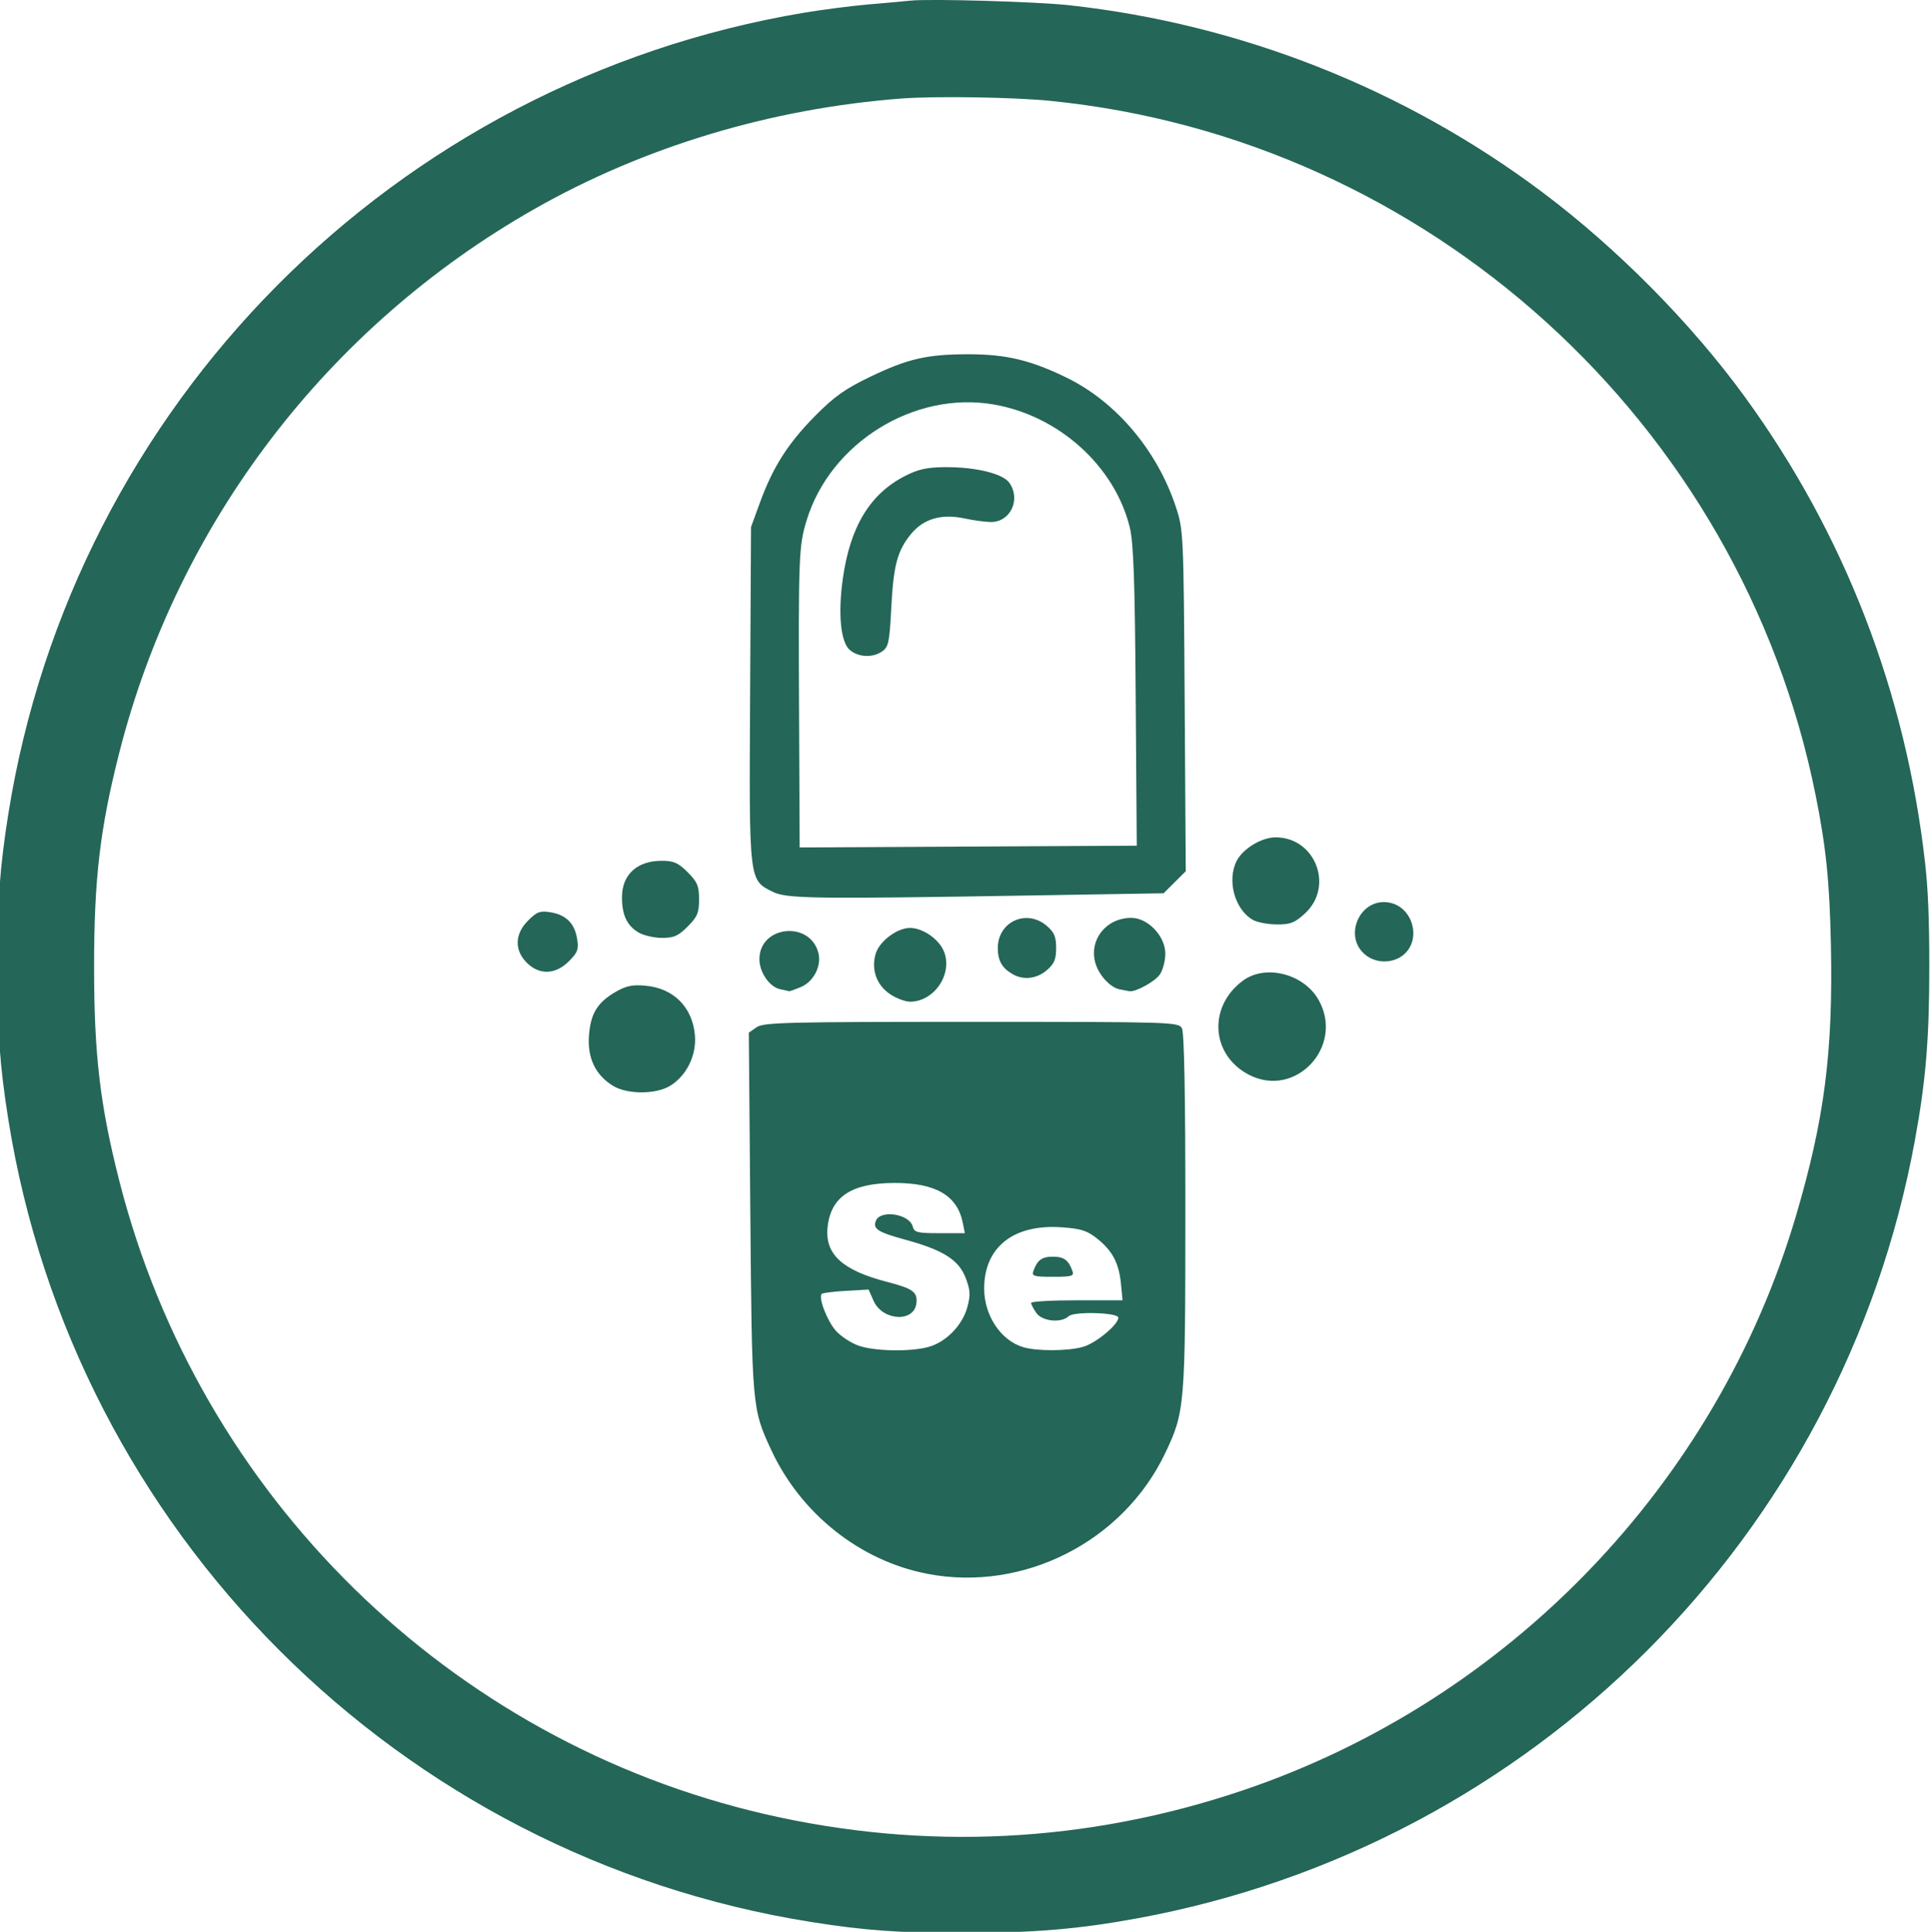
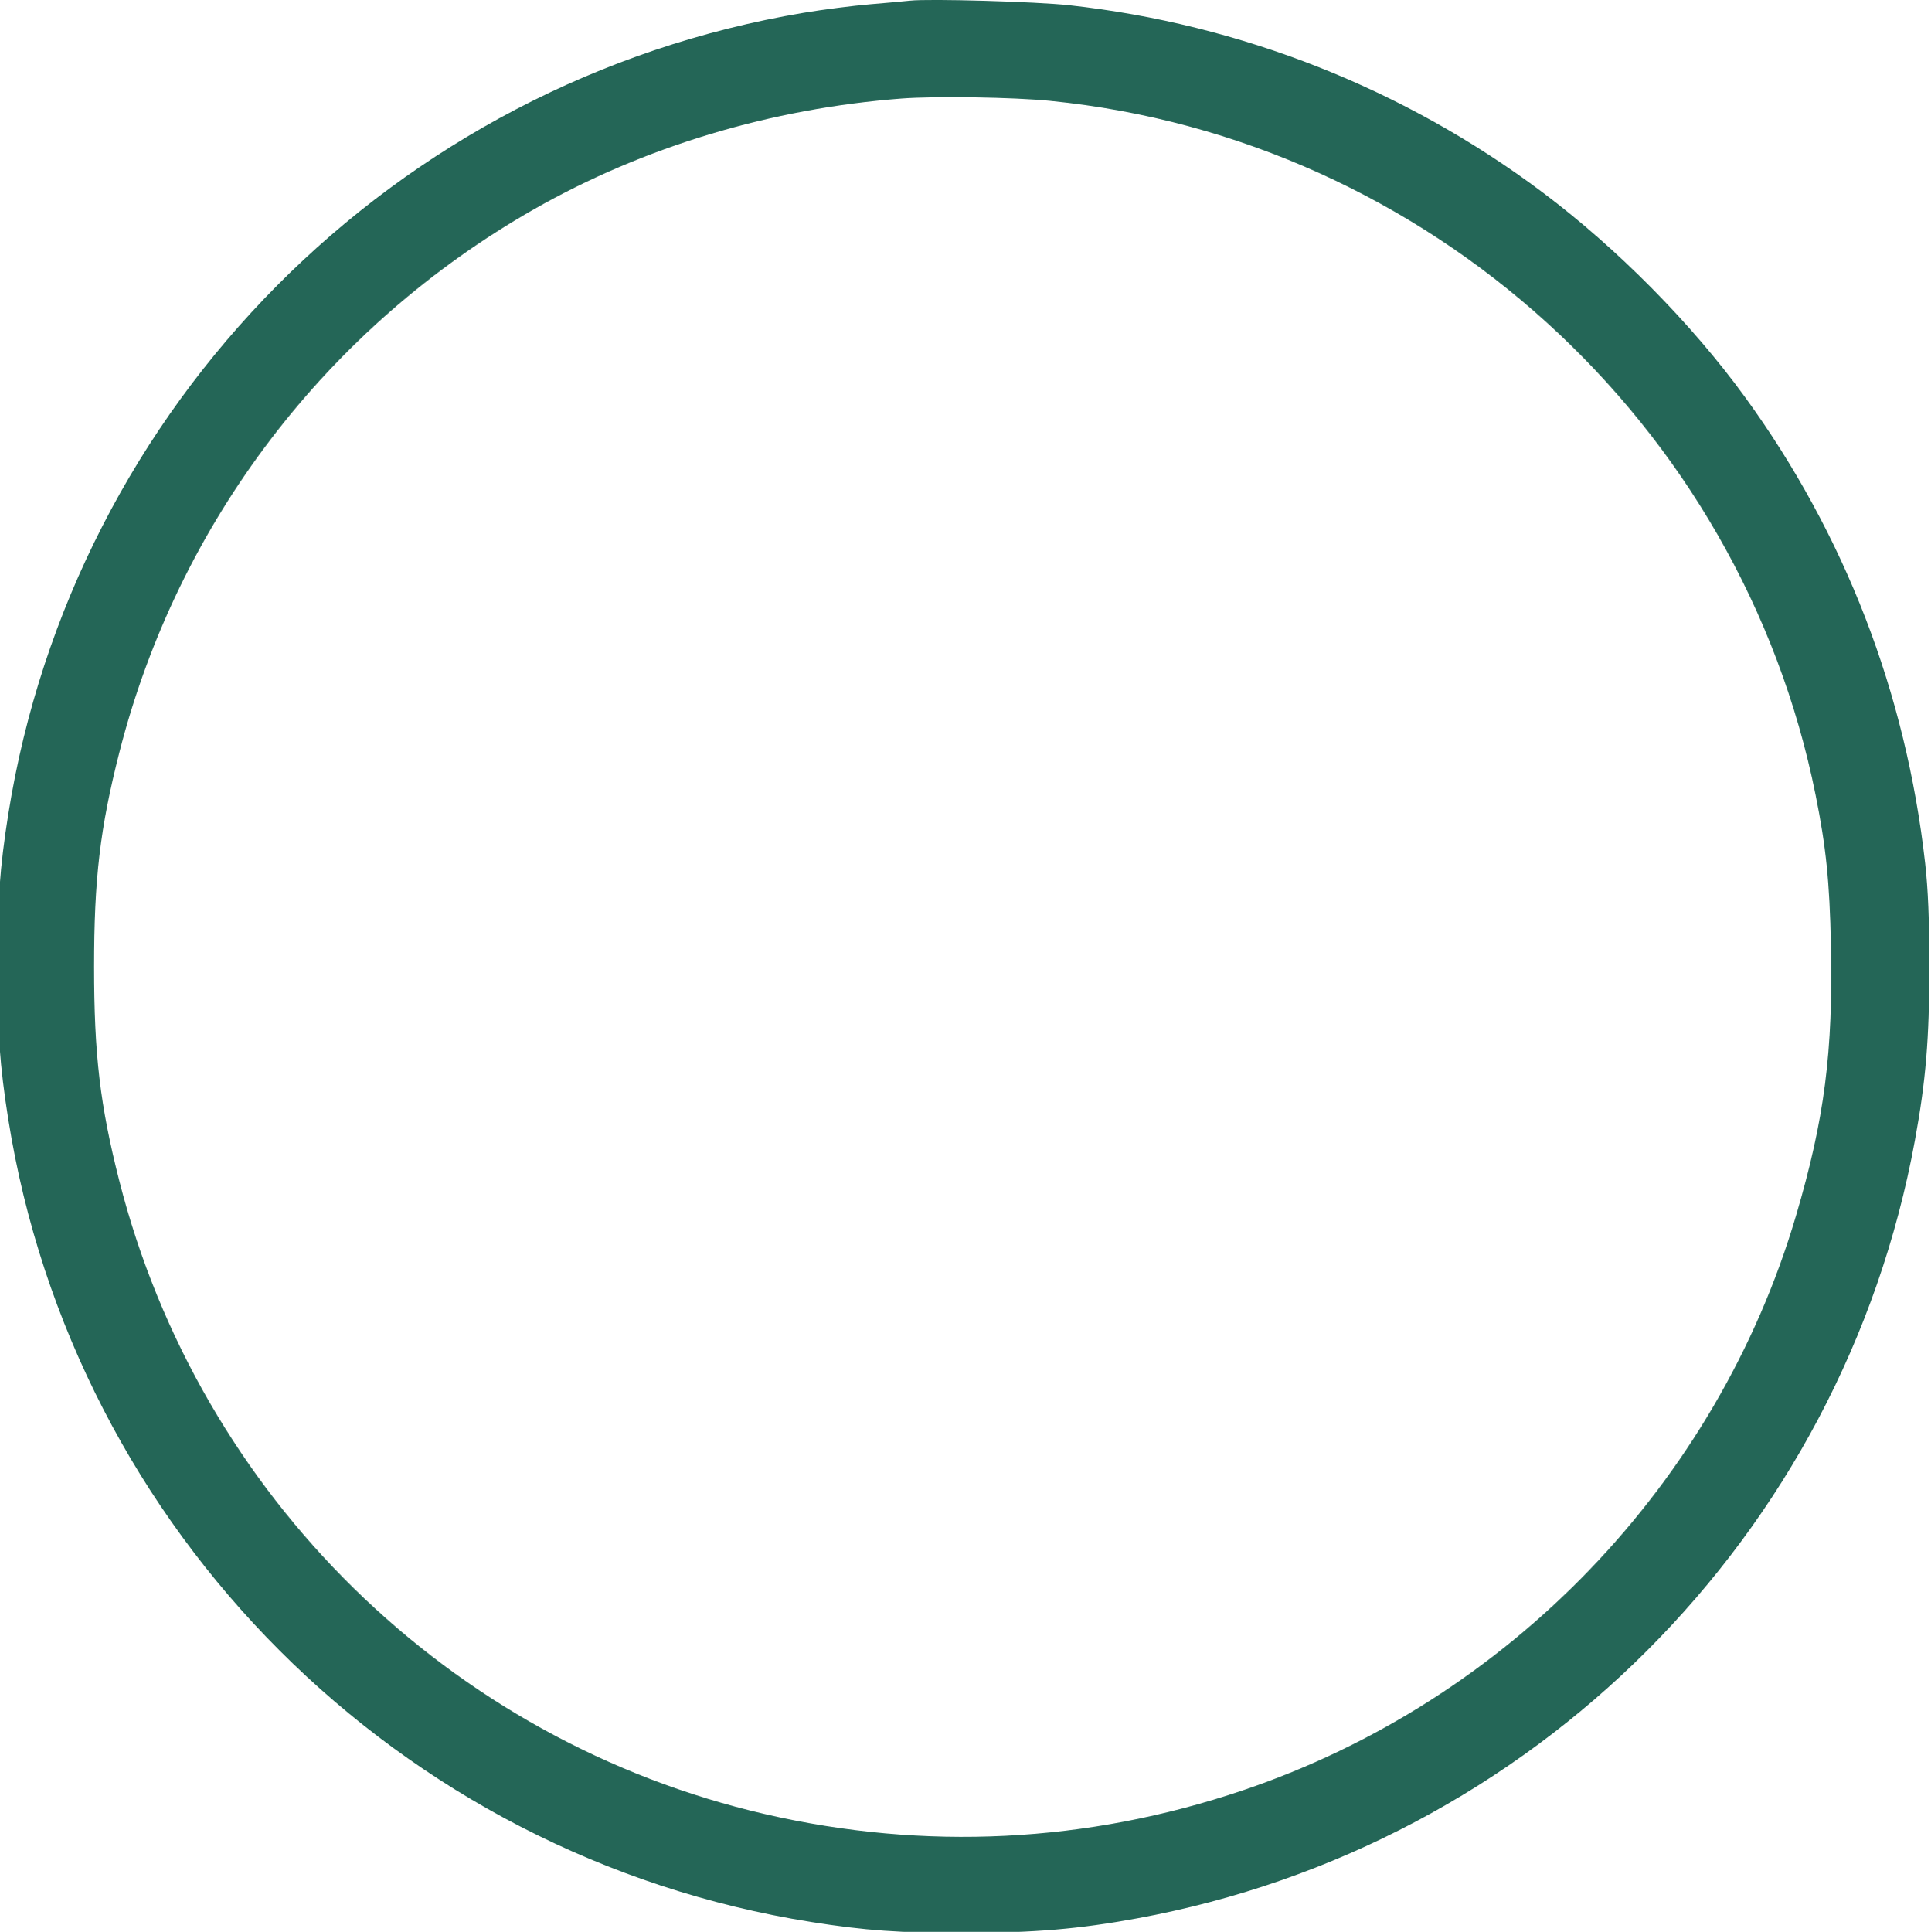
<svg xmlns="http://www.w3.org/2000/svg" width="152.314mm" height="152.364mm" viewBox="0 0 152.314 152.364" version="1.1" id="svg1" xml:space="preserve">
  <defs id="defs1">
    <style id="style1">.a{fill:none;stroke:#000000;stroke-linecap:round;stroke-linejoin:round;}</style>
    <style id="style1-3">.a{fill:none;stroke:#000000;stroke-linecap:round;stroke-linejoin:round;}</style>
    <style id="style1-4">.a{fill:none;stroke:#000000;stroke-linecap:round;stroke-linejoin:round;}</style>
    <style id="style1-3-5">.a{fill:none;stroke:#000000;stroke-linecap:round;stroke-linejoin:round;}</style>
    <style id="style1-5">.a{fill:none;stroke:#000000;stroke-linecap:round;stroke-linejoin:round;}</style>
    <style id="style1-3-2">.a{fill:none;stroke:#000000;stroke-linecap:round;stroke-linejoin:round;}</style>
    <style id="style1-2">.a{fill:none;stroke:#000000;stroke-linecap:round;stroke-linejoin:round;}</style>
    <style id="style1-3-1">.a{fill:none;stroke:#000000;stroke-linecap:round;stroke-linejoin:round;}</style>
    <style id="style1-1">.a{fill:none;stroke:#000000;stroke-linecap:round;stroke-linejoin:round;}</style>
    <style id="style1-3-8">.a{fill:none;stroke:#000000;stroke-linecap:round;stroke-linejoin:round;}</style>
    <style id="style1-43">.a{fill:none;stroke:#000000;stroke-linecap:round;stroke-linejoin:round;}</style>
    <style id="style1-3-12">.a{fill:none;stroke:#000000;stroke-linecap:round;stroke-linejoin:round;}</style>
    <style id="style1-42">.a{fill:none;stroke:#000000;stroke-linecap:round;stroke-linejoin:round;}</style>
    <style id="style1-3-7">.a{fill:none;stroke:#000000;stroke-linecap:round;stroke-linejoin:round;}</style>
    <style id="style1-50">.a{fill:none;stroke:#000000;stroke-linecap:round;stroke-linejoin:round;}</style>
    <style id="style1-3-28">.a{fill:none;stroke:#000000;stroke-linecap:round;stroke-linejoin:round;}</style>
    <style id="style1-0">.a{fill:none;stroke:#000000;stroke-linecap:round;stroke-linejoin:round;}</style>
    <style id="style1-3-6">.a{fill:none;stroke:#000000;stroke-linecap:round;stroke-linejoin:round;}</style>
    <style id="style1-6">.a{fill:none;stroke:#000000;stroke-linecap:round;stroke-linejoin:round;}</style>
    <style id="style1-3-0">.a{fill:none;stroke:#000000;stroke-linecap:round;stroke-linejoin:round;}</style>
    <style id="style1-8">.a{fill:none;stroke:#000000;stroke-linecap:round;stroke-linejoin:round;}</style>
    <style id="style1-3-4">.a{fill:none;stroke:#000000;stroke-linecap:round;stroke-linejoin:round;}</style>
    <style id="style1-7">.a{fill:none;stroke:#000000;stroke-linecap:round;stroke-linejoin:round;}</style>
    <style id="style1-3-88">.a{fill:none;stroke:#000000;stroke-linecap:round;stroke-linejoin:round;}</style>
    <style id="style1-59">.a{fill:none;stroke:#000000;stroke-linecap:round;stroke-linejoin:round;}</style>
    <style id="style1-3-84">.a{fill:none;stroke:#000000;stroke-linecap:round;stroke-linejoin:round;}</style>
    <style id="style1-71">.a{fill:none;stroke:#000000;stroke-linecap:round;stroke-linejoin:round;}</style>
    <style id="style1-3-152">.a{fill:none;stroke:#000000;stroke-linecap:round;stroke-linejoin:round;}</style>
    <style id="style1-4-7">.a{fill:none;stroke:#000000;stroke-linecap:round;stroke-linejoin:round;}</style>
    <style id="style1-3-5-6">.a{fill:none;stroke:#000000;stroke-linecap:round;stroke-linejoin:round;}</style>
    <style id="style1-5-1">.a{fill:none;stroke:#000000;stroke-linecap:round;stroke-linejoin:round;}</style>
    <style id="style1-3-2-4">.a{fill:none;stroke:#000000;stroke-linecap:round;stroke-linejoin:round;}</style>
    <style id="style1-2-2">.a{fill:none;stroke:#000000;stroke-linecap:round;stroke-linejoin:round;}</style>
    <style id="style1-3-1-3">.a{fill:none;stroke:#000000;stroke-linecap:round;stroke-linejoin:round;}</style>
    <style id="style1-1-2">.a{fill:none;stroke:#000000;stroke-linecap:round;stroke-linejoin:round;}</style>
    <style id="style1-3-8-2">.a{fill:none;stroke:#000000;stroke-linecap:round;stroke-linejoin:round;}</style>
    <style id="style1-43-1">.a{fill:none;stroke:#000000;stroke-linecap:round;stroke-linejoin:round;}</style>
    <style id="style1-3-12-6">.a{fill:none;stroke:#000000;stroke-linecap:round;stroke-linejoin:round;}</style>
    <style id="style1-42-8">.a{fill:none;stroke:#000000;stroke-linecap:round;stroke-linejoin:round;}</style>
    <style id="style1-3-7-5">.a{fill:none;stroke:#000000;stroke-linecap:round;stroke-linejoin:round;}</style>
    <style id="style1-50-7">.a{fill:none;stroke:#000000;stroke-linecap:round;stroke-linejoin:round;}</style>
    <style id="style1-3-28-6">.a{fill:none;stroke:#000000;stroke-linecap:round;stroke-linejoin:round;}</style>
    <style id="style1-0-1">.a{fill:none;stroke:#000000;stroke-linecap:round;stroke-linejoin:round;}</style>
    <style id="style1-3-6-8">.a{fill:none;stroke:#000000;stroke-linecap:round;stroke-linejoin:round;}</style>
    <style id="style1-6-9">.a{fill:none;stroke:#000000;stroke-linecap:round;stroke-linejoin:round;}</style>
    <style id="style1-3-0-2">.a{fill:none;stroke:#000000;stroke-linecap:round;stroke-linejoin:round;}</style>
    <style id="style1-8-7">.a{fill:none;stroke:#000000;stroke-linecap:round;stroke-linejoin:round;}</style>
    <style id="style1-3-4-9">.a{fill:none;stroke:#000000;stroke-linecap:round;stroke-linejoin:round;}</style>
    <style id="style1-7-5">.a{fill:none;stroke:#000000;stroke-linecap:round;stroke-linejoin:round;}</style>
    <style id="style1-3-88-4">.a{fill:none;stroke:#000000;stroke-linecap:round;stroke-linejoin:round;}</style>
    <style id="style1-59-3">.a{fill:none;stroke:#000000;stroke-linecap:round;stroke-linejoin:round;}</style>
    <style id="style1-3-84-1">.a{fill:none;stroke:#000000;stroke-linecap:round;stroke-linejoin:round;}</style>
    <style id="style1-36">.a{fill:none;stroke:#000000;stroke-linecap:round;stroke-linejoin:round;}</style>
    <style id="style1-3-15">.a{fill:none;stroke:#000000;stroke-linecap:round;stroke-linejoin:round;}</style>
    <style id="style1-37">.a{fill:none;stroke:#000000;stroke-linecap:round;stroke-linejoin:round;}</style>
    <style id="style1-3-26">.a{fill:none;stroke:#000000;stroke-linecap:round;stroke-linejoin:round;}</style>
  </defs>
  <g id="layer1" transform="translate(-28.843,-72.318)">
-     <path style="fill:#246657;fill-opacity:1" d="m 102.026,196.45 c -5.325,-1.012 -10.022,-4.737 -12.366,-9.806 -1.493,-3.229 -1.504,-3.355 -1.633,-18.689 l -0.119,-14.191 0.61,-0.427 c 0.545,-0.382 2.34,-0.427 16.946,-0.427 15.88,0 16.344,0.014 16.61,0.512 0.179,0.335 0.273,5.352 0.27,14.486 -0.004,15.32 -0.042,15.772 -1.599,19.033 -3.324,6.965 -11.16,10.947 -18.718,9.51 z m 0.067,-17.904 c 1.377,-0.382 2.668,-1.709 3.052,-3.136 0.258,-0.959 0.237,-1.338 -0.131,-2.301 -0.544,-1.425 -1.77,-2.202 -4.761,-3.017 -2.158,-0.588 -2.57,-0.851 -2.328,-1.483 0.348,-0.908 2.651,-0.557 2.913,0.444 0.122,0.466 0.364,0.526 2.124,0.526 h 1.987 l -0.163,-0.816 c -0.432,-2.161 -2.14,-3.156 -5.398,-3.147 -3.394,0.01 -5.023,1.093 -5.268,3.504 -0.216,2.122 1.165,3.386 4.694,4.299 2.048,0.53 2.417,0.799 2.313,1.689 -0.18,1.537 -2.679,1.389 -3.38,-0.2 l -0.39,-0.884 -1.779,0.101 c -0.978,0.055 -1.841,0.163 -1.918,0.24 -0.285,0.285 0.432,2.148 1.119,2.913 0.391,0.435 1.188,0.959 1.77,1.165 1.275,0.451 4.104,0.504 5.544,0.104 z m 12.171,0 c 1.008,-0.28 2.791,-1.751 2.791,-2.303 0,-0.41 -3.501,-0.513 -3.921,-0.115 -0.59,0.558 -2.08,0.408 -2.546,-0.257 -0.227,-0.323 -0.412,-0.681 -0.412,-0.794 0,-0.113 1.623,-0.206 3.606,-0.206 h 3.606 l -0.121,-1.259 c -0.159,-1.656 -0.658,-2.621 -1.85,-3.58 -0.813,-0.654 -1.285,-0.808 -2.807,-0.917 -3.814,-0.273 -6.138,1.556 -6.138,4.83 0,2.121 1.311,4.094 3.07,4.62 1.1,0.329 3.504,0.32 4.722,-0.019 z m -3.907,-5.991 c 0.305,-0.856 0.672,-1.124 1.538,-1.124 0.866,0 1.233,0.268 1.538,1.124 0.146,0.41 -0.03,0.463 -1.538,0.463 -1.509,0 -1.684,-0.053 -1.538,-0.463 z M 77.207,157.963 c -1.39,-0.847 -2.036,-2.188 -1.908,-3.956 0.128,-1.763 0.675,-2.649 2.16,-3.492 0.795,-0.452 1.306,-0.551 2.335,-0.452 2.181,0.21 3.65,1.679 3.859,3.859 0.153,1.59 -0.632,3.218 -1.941,4.027 -1.116,0.69 -3.384,0.696 -4.504,0.013 z m 50.168,-0.871 c -3.015,-1.548 -3.27,-5.373 -0.495,-7.428 1.783,-1.321 4.819,-0.546 5.978,1.526 2.04,3.647 -1.807,7.789 -5.483,5.902 z M 99.045,150.722 c -1.057,-0.712 -1.492,-1.924 -1.136,-3.165 0.284,-0.991 1.691,-2.056 2.715,-2.054 1.004,0.001 2.266,0.87 2.666,1.833 0.735,1.774 -0.742,3.983 -2.666,3.985 -0.379,5.4e-4 -1.089,-0.269 -1.579,-0.599 z m -8.641,-0.38 c -0.85,-0.164 -1.659,-1.323 -1.659,-2.375 0,-2.654 4.004,-3.07 4.653,-0.483 0.257,1.026 -0.38,2.261 -1.383,2.68 -0.48,0.2 -0.906,0.348 -0.947,0.328 -0.041,-0.02 -0.34,-0.087 -0.665,-0.15 z m 26.751,0.004 c -0.743,-0.146 -1.647,-1.132 -1.914,-2.09 -0.51,-1.827 0.863,-3.545 2.834,-3.547 1.314,-0.001 2.686,1.441 2.686,2.824 0,0.564 -0.194,1.303 -0.431,1.642 -0.398,0.568 -1.92,1.402 -2.404,1.318 -0.114,-0.02 -0.46,-0.086 -0.769,-0.146 z m -8.433,-1.195 c -0.841,-0.482 -1.174,-1.067 -1.174,-2.062 0,-2.086 2.276,-3.115 3.865,-1.748 0.589,0.506 0.736,0.857 0.736,1.748 0,0.891 -0.148,1.242 -0.736,1.748 -0.791,0.68 -1.839,0.803 -2.691,0.314 z M 70.392,148.244 c -0.991,-0.991 -0.95,-2.266 0.108,-3.324 0.694,-0.694 0.94,-0.784 1.77,-0.65 1.224,0.199 1.897,0.871 2.095,2.095 0.135,0.83 0.044,1.076 -0.65,1.77 -1.058,1.058 -2.333,1.1 -3.324,0.108 z m 66.284,-0.52 c -2.019,-1.414 -0.578,-4.731 1.826,-4.203 1.736,0.381 2.436,2.728 1.187,3.977 -0.765,0.765 -2.1,0.865 -3.013,0.226 z m -57.503,-1.882 c -0.9,-0.558 -1.279,-1.396 -1.268,-2.801 0.013,-1.751 1.204,-2.832 3.12,-2.832 0.964,0 1.309,0.151 2.058,0.9 0.768,0.768 0.9,1.082 0.9,2.143 0,1.061 -0.132,1.375 -0.9,2.143 -0.751,0.751 -1.089,0.898 -2.051,0.893 -0.633,-0.004 -1.469,-0.205 -1.858,-0.446 z m 48.515,-0.963 c -1.442,-0.8 -2.085,-3.108 -1.299,-4.661 0.488,-0.964 1.97,-1.86 3.074,-1.859 3.141,0.003 4.628,3.881 2.306,6.009 -0.8,0.733 -1.146,0.868 -2.209,0.86 -0.693,-0.005 -1.536,-0.162 -1.872,-0.349 z m -37.886,-2.222 c -1.899,-0.949 -1.872,-0.718 -1.792,-15.544 l 0.072,-13.229 0.709,-1.941 c 1.022,-2.798 2.209,-4.66 4.348,-6.824 1.512,-1.53 2.369,-2.137 4.366,-3.095 2.96,-1.42 4.472,-1.766 7.733,-1.766 2.974,0 4.917,0.465 7.767,1.86 3.885,1.902 7.124,5.74 8.587,10.178 0.6,1.82 0.612,2.082 0.696,15.293 l 0.086,13.441 -0.873,0.87 -0.873,0.87 -10.583,0.175 c -17.032,0.281 -19.162,0.251 -20.241,-0.288 z m 28.623,-15.412 c -0.066,-9.152 -0.17,-12.121 -0.467,-13.334 -1.189,-4.843 -5.614,-8.827 -10.773,-9.7 -6.249,-1.058 -12.832,3.025 -14.71,9.124 -0.627,2.037 -0.659,2.862 -0.603,15.434 l 0.047,10.387 13.295,-0.069 13.295,-0.069 z m -22.528,-3.643 c -0.743,-0.602 -0.969,-2.839 -0.572,-5.656 0.578,-4.1 2.149,-6.686 4.918,-8.095 1.045,-0.532 1.734,-0.681 3.186,-0.689 2.389,-0.013 4.523,0.511 5.031,1.237 0.92,1.313 0.088,3.089 -1.446,3.089 -0.429,0 -1.371,-0.127 -2.092,-0.281 -1.813,-0.389 -3.224,0.021 -4.215,1.224 -1.084,1.315 -1.392,2.472 -1.565,5.881 -0.134,2.63 -0.218,3.034 -0.703,3.373 -0.744,0.521 -1.838,0.486 -2.54,-0.082 z" id="path1" />
    <g id="layer1-8" transform="matrix(0.721,0,0,0.721,418.653,79.095)" style="stroke-width:1.388">
      <path style="fill:#246657;fill-opacity:1;stroke-width:1.388" d="m -441.08,-9.328 c -0.509,0.059 -2.474,0.236 -4.366,0.395 -1.892,0.158 -5.166,0.577 -7.276,0.931 -44.787,7.504 -79.9,42.882 -87.027,87.685 -0.919,5.775 -1.205,9.739 -1.205,16.669 0,6.93 0.287,10.894 1.205,16.669 7.175,45.102 42.72,80.646 87.821,87.821 5.915,0.941 9.744,1.211 16.933,1.196 7.605,-0.017 12.372,-0.42 18.734,-1.587 43.285,-7.938 77.162,-41.815 85.1,-85.1 1.198,-6.533 1.578,-11.106 1.578,-18.998 0,-5.151 -0.133,-8.459 -0.457,-11.325 -2.104,-18.661 -8.8,-35.989 -19.701,-50.984 -5.865,-8.068 -13.968,-16.262 -22.151,-22.401 -15.087,-11.318 -32.985,-18.394 -51.767,-20.468 -3.57,-0.394 -15.394,-0.734 -17.422,-0.501 z m 15.346,10.962 c 41.308,4.131 75.519,35.163 83.711,75.932 1.144,5.693 1.53,9.461 1.674,16.333 0.247,11.765 -0.693,19.085 -3.809,29.659 -8.653,29.373 -31.466,53.072 -60.542,62.893 -17.022,5.75 -34.772,6.631 -52.255,2.595 -34.525,-7.97 -61.864,-34.781 -70.647,-69.28 -2.107,-8.278 -2.758,-13.803 -2.758,-23.416 0,-9.613 0.651,-15.138 2.758,-23.416 6.403,-25.15 22.761,-46.58 45.379,-59.45 12.015,-6.837 25.928,-11.025 40.217,-12.108 3.69,-0.28 12.261,-0.144 16.272,0.257 z" id="path1-15-3-8-2-9-4-38" />
    </g>
  </g>
</svg>